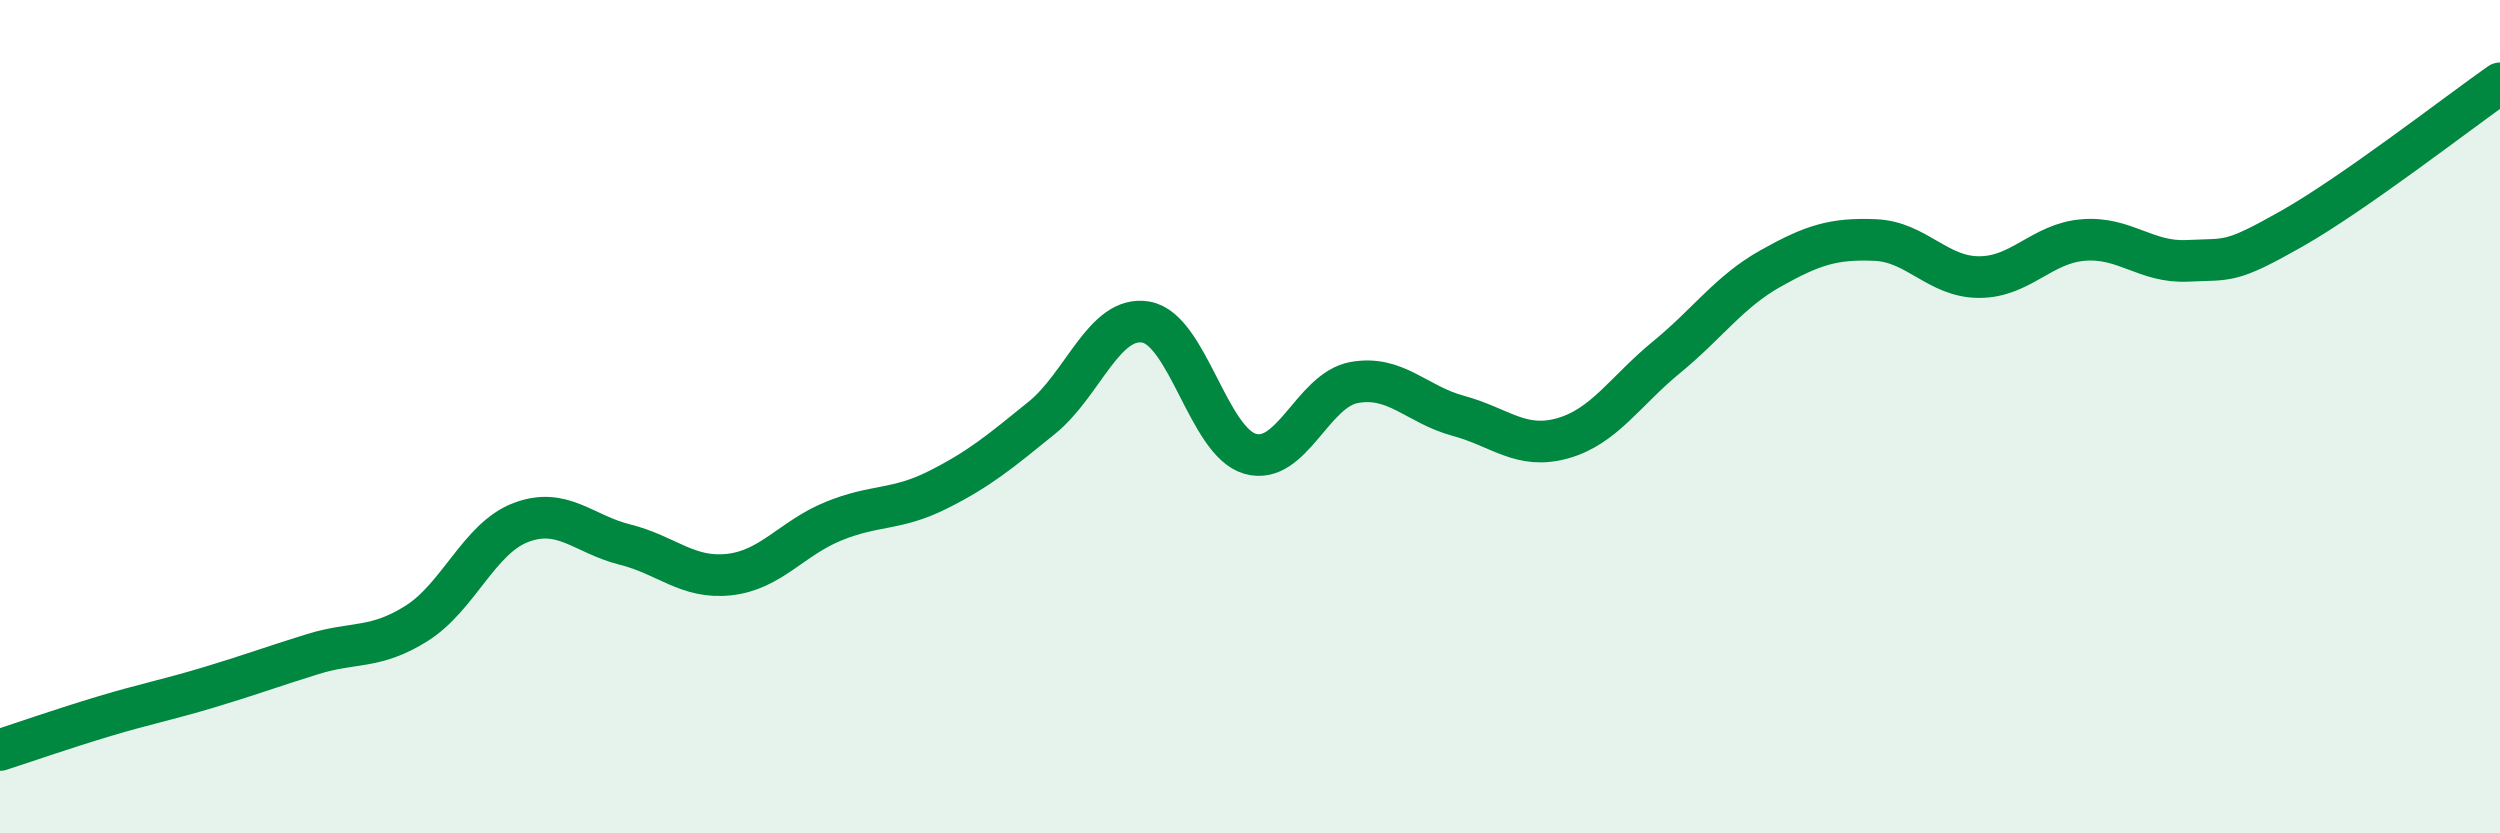
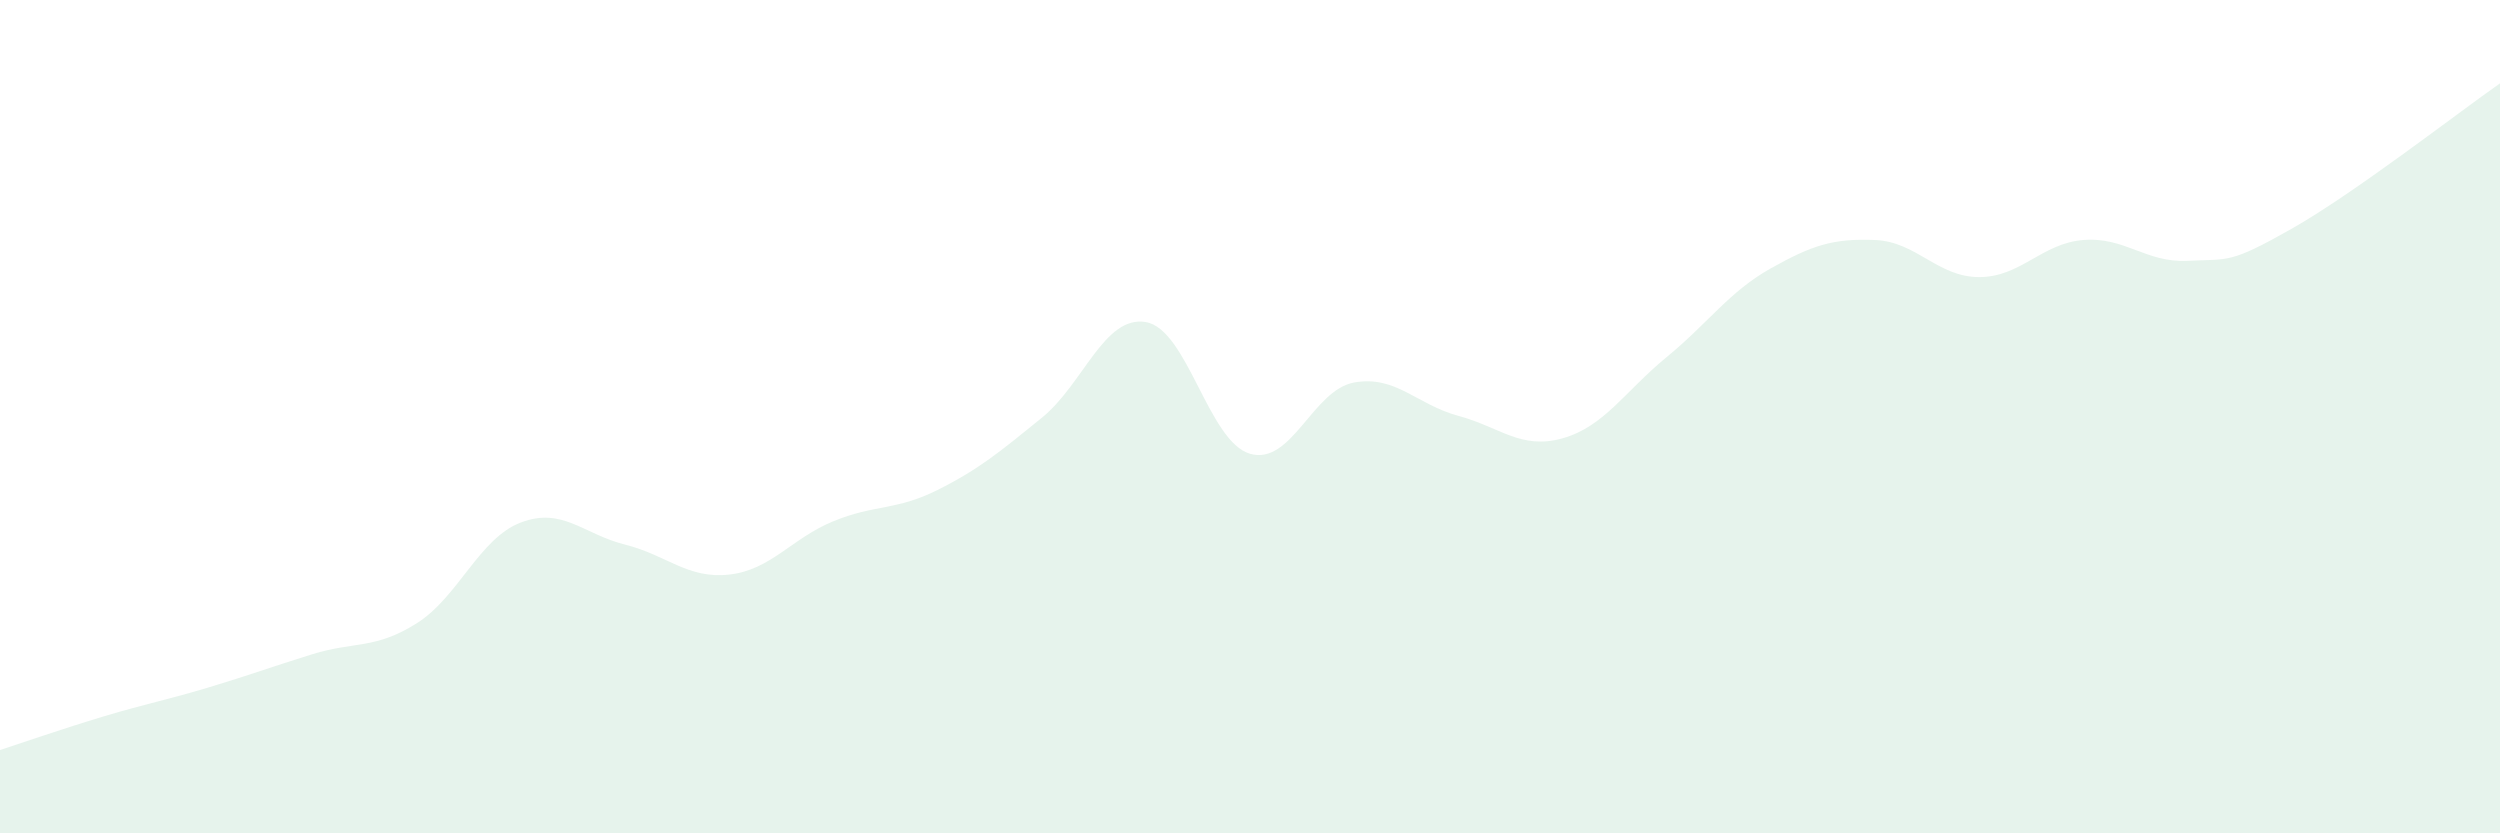
<svg xmlns="http://www.w3.org/2000/svg" width="60" height="20" viewBox="0 0 60 20">
  <path d="M 0,18 C 0.5,17.84 1.5,17.49 2.5,17.19 C 3.5,16.89 4,16.8 5,16.5 C 6,16.2 6.5,16.01 7.5,15.7 C 8.5,15.39 9,15.59 10,14.96 C 11,14.33 11.5,12.92 12.5,12.54 C 13.5,12.16 14,12.82 15,13.07 C 16,13.32 16.5,13.9 17.5,13.79 C 18.5,13.68 19,12.92 20,12.51 C 21,12.1 21.5,12.26 22.5,11.76 C 23.5,11.26 24,10.84 25,10.03 C 26,9.22 26.5,7.56 27.5,7.73 C 28.5,7.9 29,10.6 30,10.89 C 31,11.18 31.5,9.36 32.5,9.18 C 33.5,9 34,9.71 35,9.98 C 36,10.25 36.5,10.8 37.5,10.52 C 38.5,10.24 39,9.39 40,8.57 C 41,7.75 41.5,7 42.5,6.44 C 43.5,5.88 44,5.72 45,5.76 C 46,5.8 46.5,6.65 47.5,6.65 C 48.5,6.65 49,5.84 50,5.76 C 51,5.68 51.5,6.31 52.5,6.26 C 53.5,6.21 53.5,6.34 55,5.49 C 56.5,4.64 59,2.7 60,2L60 20L0 20Z" fill="#008740" opacity="0.1" stroke-linecap="round" stroke-linejoin="round" />
-   <path d="M 0,18 C 0.5,17.84 1.5,17.49 2.5,17.19 C 3.5,16.89 4,16.8 5,16.5 C 6,16.2 6.5,16.01 7.5,15.7 C 8.5,15.39 9,15.59 10,14.96 C 11,14.33 11.5,12.92 12.5,12.54 C 13.5,12.16 14,12.82 15,13.07 C 16,13.32 16.5,13.9 17.5,13.79 C 18.5,13.68 19,12.92 20,12.51 C 21,12.1 21.5,12.26 22.5,11.76 C 23.5,11.26 24,10.84 25,10.03 C 26,9.22 26.5,7.56 27.5,7.73 C 28.5,7.9 29,10.6 30,10.89 C 31,11.18 31.5,9.36 32.5,9.18 C 33.5,9 34,9.71 35,9.98 C 36,10.25 36.5,10.8 37.5,10.52 C 38.5,10.24 39,9.39 40,8.57 C 41,7.75 41.5,7 42.5,6.44 C 43.5,5.88 44,5.72 45,5.76 C 46,5.8 46.5,6.65 47.5,6.65 C 48.5,6.65 49,5.84 50,5.76 C 51,5.68 51.5,6.31 52.5,6.26 C 53.5,6.21 53.5,6.34 55,5.49 C 56.5,4.64 59,2.7 60,2" stroke="#008740" stroke-width="1" fill="none" stroke-linecap="round" stroke-linejoin="round" />
</svg>